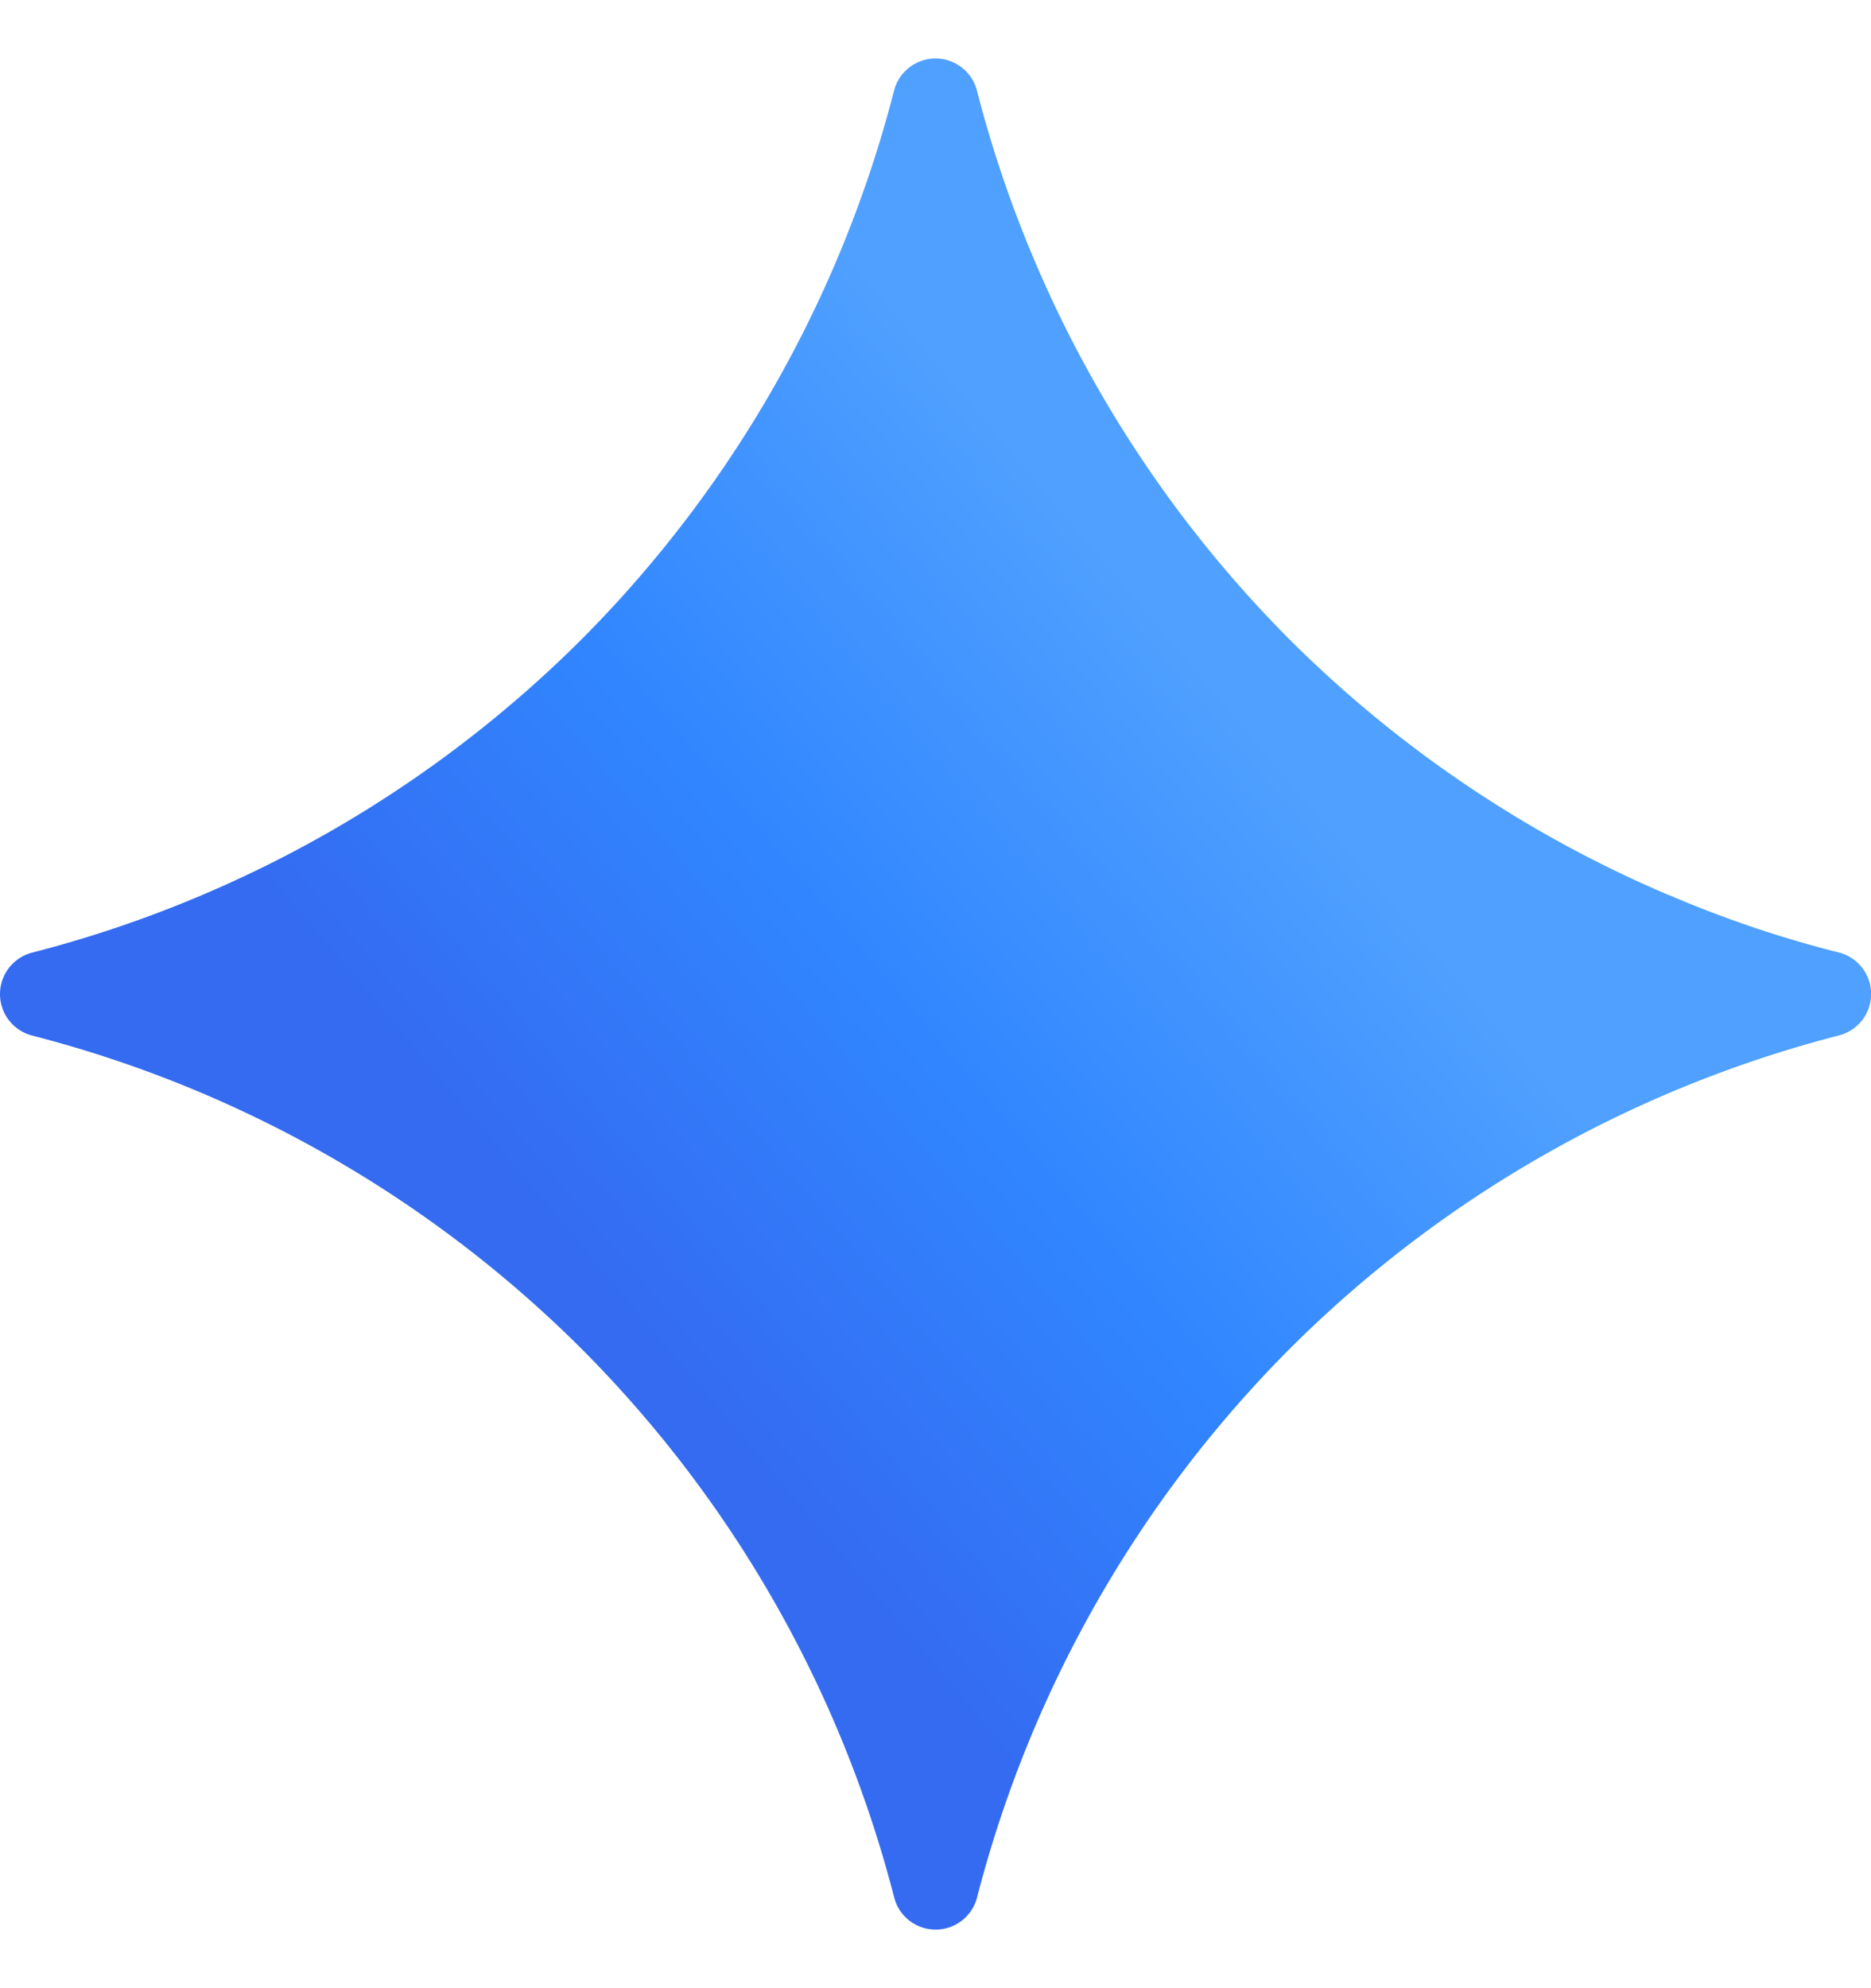
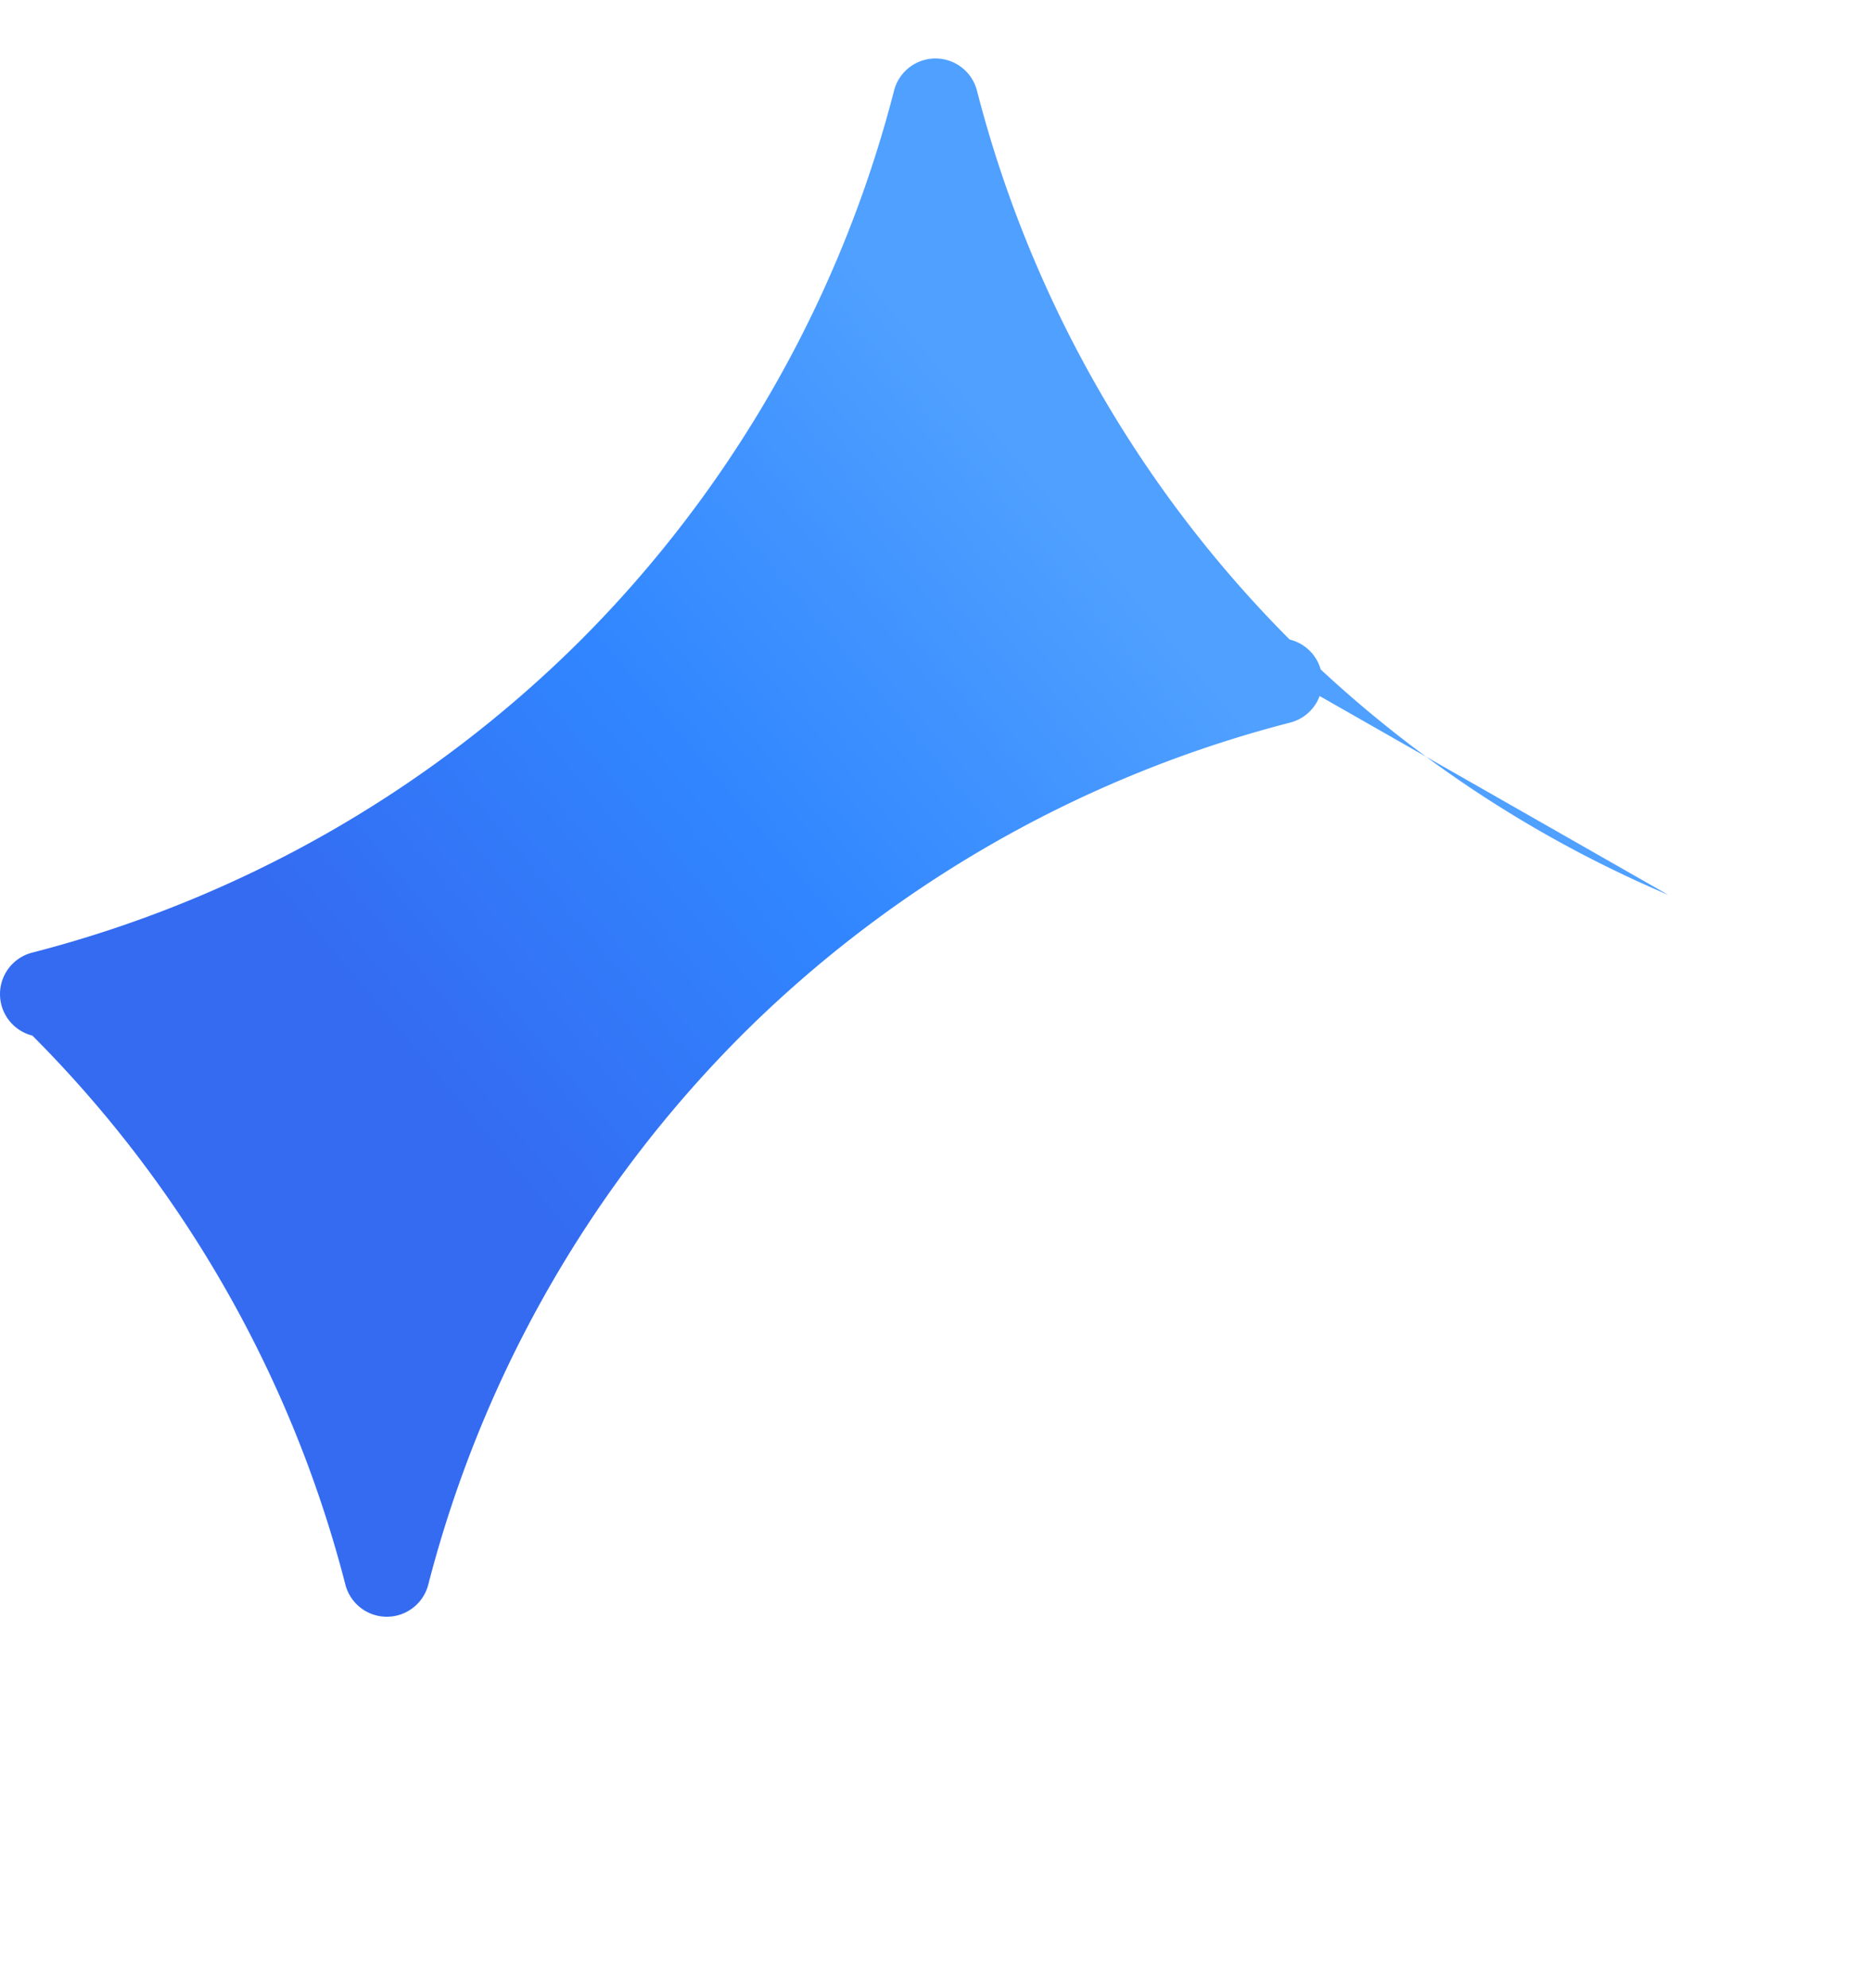
<svg xmlns="http://www.w3.org/2000/svg" width="16" height="17" fill="none">
-   <path d="M14.267 7.652A10.28 10.28 0 0 1 11.03 5.47 10.276 10.276 0 0 1 8.355.777a.366.366 0 0 0-.71 0A10.276 10.276 0 0 1 4.97 5.47 10.276 10.276 0 0 1 .277 8.145a.366.366 0 0 0 0 .71A10.28 10.28 0 0 1 4.97 11.53a10.268 10.268 0 0 1 2.676 4.692.366.366 0 0 0 .71 0 10.28 10.28 0 0 1 2.676-4.692 10.275 10.275 0 0 1 4.692-2.676.366.366 0 0 0 0-.71 9.605 9.605 0 0 1-1.456-.493Z" fill="url(#a)" />
+   <path d="M14.267 7.652A10.28 10.28 0 0 1 11.03 5.47 10.276 10.276 0 0 1 8.355.777a.366.366 0 0 0-.71 0A10.276 10.276 0 0 1 4.97 5.47 10.276 10.276 0 0 1 .277 8.145a.366.366 0 0 0 0 .71a10.268 10.268 0 0 1 2.676 4.692.366.366 0 0 0 .71 0 10.28 10.28 0 0 1 2.676-4.692 10.275 10.275 0 0 1 4.692-2.676.366.366 0 0 0 0-.71 9.605 9.605 0 0 1-1.456-.493Z" fill="url(#a)" />
  <defs>
    <linearGradient id="a" x1="4.98" y1="10.842" x2="12.217" y2="4.74" gradientUnits="userSpaceOnUse">
      <stop stop-color="#346BF1" />
      <stop offset=".372" stop-color="#3186FF" />
      <stop offset=".777" stop-color="#4FA0FF" />
    </linearGradient>
  </defs>
</svg>